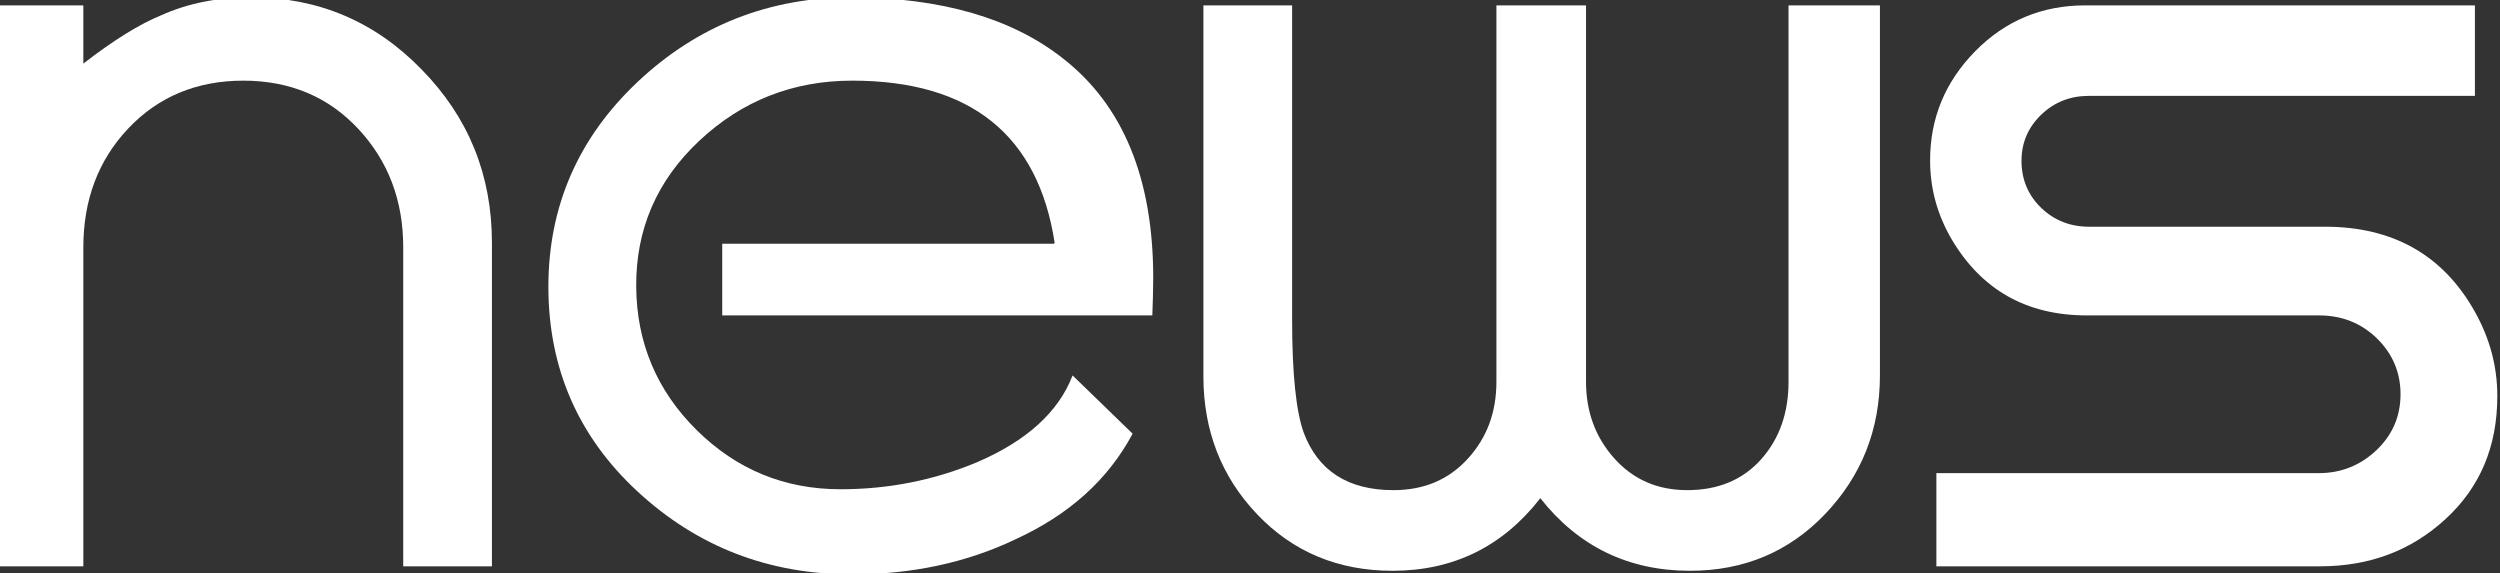
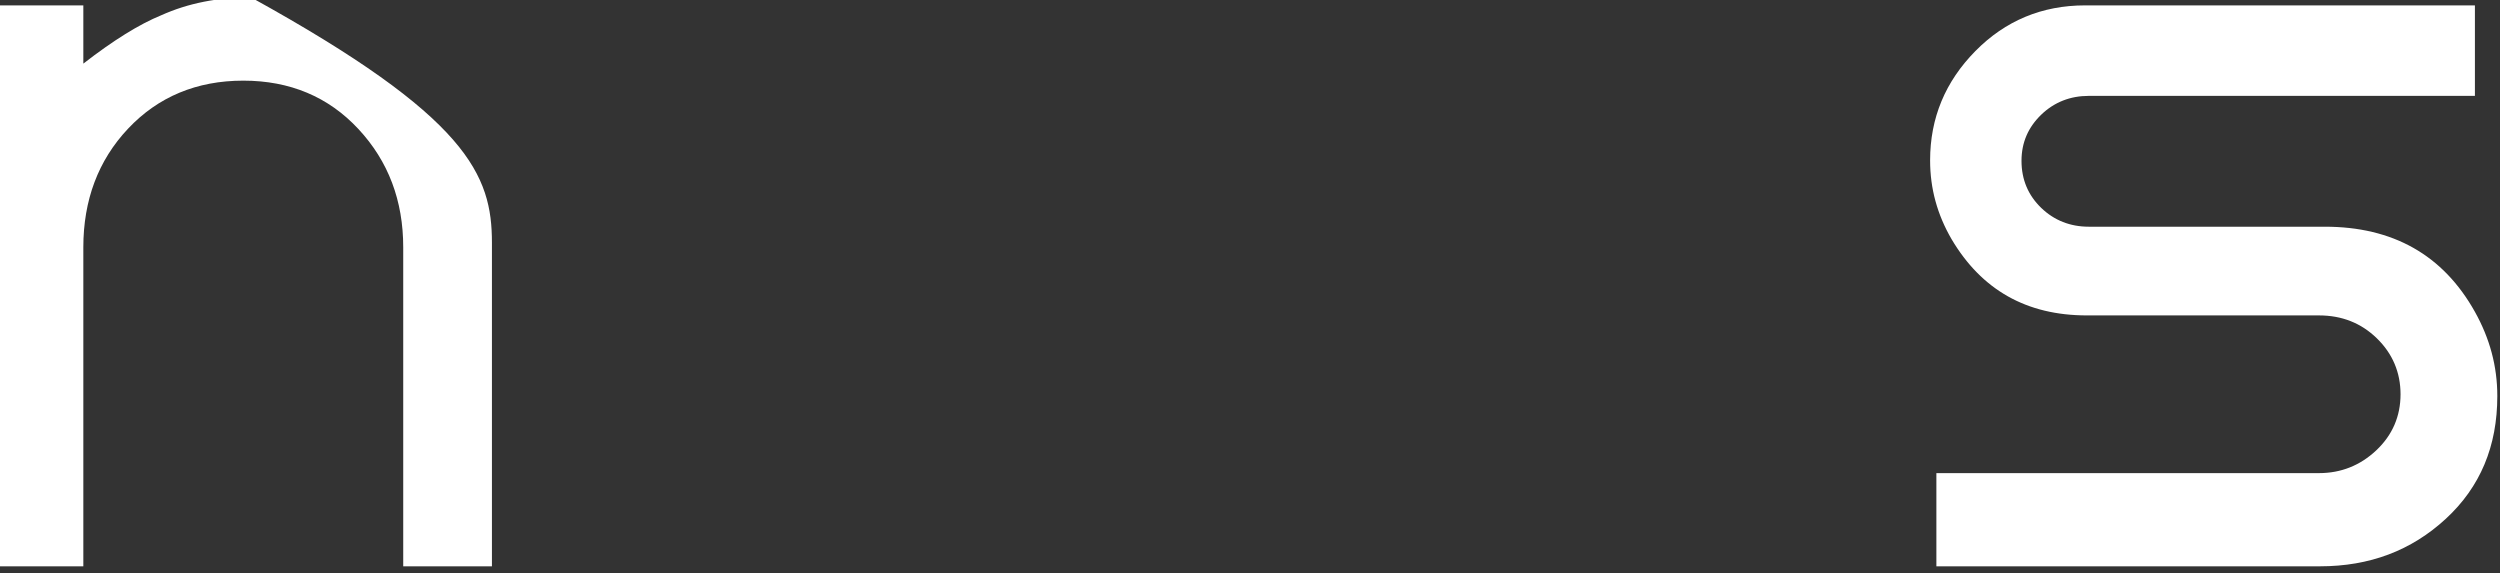
<svg xmlns="http://www.w3.org/2000/svg" version="1.1" id="Layer_1" x="0px" y="0px" viewBox="0 0 558 128" style="enable-background:new 0 0 558 128;" xml:space="preserve">
  <rect x="0" y="0" width="558" height="128" fill="#333333" stroke="none" />
  <style type="text/css">
	.st0{enable-background:new    ;}
	.st1{fill:#FFFFFF;}
</style>
  <g class="st0">
-     <path class="st1" d="M109.8,54.2v72.2H90V55.2c0-10.4-3.3-19.2-10-26.4C73.3,21.6,64.7,18,54.3,18c-10.4,0-19,3.6-25.7,10.7   c-6.7,7.1-10,16-10,26.5v71.2H-1.8V1.2h20.4v13C25.3,9,31.1,5.4,36,3.4c6-2.7,12.7-4,20-4c15,0,27.7,5.4,38.1,16.1   C104.6,26.2,109.8,39.1,109.8,54.2z" />
-     <path class="st1" d="M235.4,54.2C231.7,30.1,216.6,18,190.2,18c-13.2,0-24.6,4.5-34.1,13.4c-9.5,8.9-14.2,19.8-14.1,32.6   c0.1,12.5,4.6,23.2,13.5,32c8.9,8.8,19.6,13.2,32.1,13.2c10.7,0,20.8-2,30.4-6c11.2-4.8,18.3-11.3,21.4-19.4l13.4,13   c-5.5,10.3-14.2,18.1-26.2,23.6c-10.9,5.2-23.1,7.8-36.4,7.8c-18.7,0-34.6-6.2-47.9-18.5C129,97.4,122.4,82.1,122.4,64   c0-18,6.7-33.3,20-45.8c13.3-12.5,29.3-18.8,47.8-18.8c20,0.1,35.7,4.7,47,13.6c13.5,10.5,20.2,26.9,20.2,49c0,2.7-0.1,5.5-0.2,8.4   h-96v-16h74L235.4,54.2z" />
-     <path class="st1" d="M288.4,1.2v70.2c0,12.1,0.9,20.5,2.6,25.2c3.2,8.5,9.9,12.8,20,12.8c6.8,0,12.3-2.3,16.6-7   c4.3-4.7,6.4-10.4,6.4-17.2v-84h20v84c0,6.7,2.1,12.4,6.3,17.1c4.2,4.7,9.6,7.1,16.3,7.1c6.9,0,12.4-2.3,16.5-6.9   c4.1-4.6,6.1-10.4,6.1-17.3v-84h20.4v82.6c0,12.1-4.1,22.4-12.2,30.9c-8.1,8.5-18.2,12.7-30.2,12.7c-13.7,0-24.9-5.4-33.4-16.2   c-8.4,10.8-19.4,16.2-33,16.2c-12.1,0-22.2-4.2-30.2-12.6c-8-8.4-12-18.7-12-30.8V1.2H288.4z" />
+     <path class="st1" d="M109.8,54.2v72.2H90V55.2c0-10.4-3.3-19.2-10-26.4C73.3,21.6,64.7,18,54.3,18c-10.4,0-19,3.6-25.7,10.7   c-6.7,7.1-10,16-10,26.5v71.2H-1.8V1.2h20.4v13C25.3,9,31.1,5.4,36,3.4c6-2.7,12.7-4,20-4C104.6,26.2,109.8,39.1,109.8,54.2z" />
    <path class="st1" d="M432.2,126.4v-20.8h85.4c4.9,0,9.2-1.7,12.8-5.1c3.6-3.4,5.4-7.6,5.4-12.5c0-4.9-1.8-9.1-5.3-12.5   c-3.5-3.4-7.8-5.1-12.9-5.1h-51.8c-13.5,0-23.5-5.7-30.2-17c-3.2-5.5-4.8-11.3-4.8-17.6c0-9.5,3.4-17.6,10.1-24.4   c6.7-6.8,14.9-10.2,24.5-10.2h87v20.2h-86.2c-4.1,0-7.7,1.4-10.6,4.2c-2.9,2.8-4.4,6.2-4.4,10.3c0,4.2,1.5,7.7,4.4,10.5   c2.9,2.8,6.5,4.2,10.6,4.2h52.7c15.2,0,26.4,6.3,33.5,19c3.3,5.9,5,12.1,5,18.8c0,11.2-3.8,20.3-11.5,27.4   c-7.7,7.1-17,10.6-28.1,10.6H432.2z" />
  </g>
</svg>